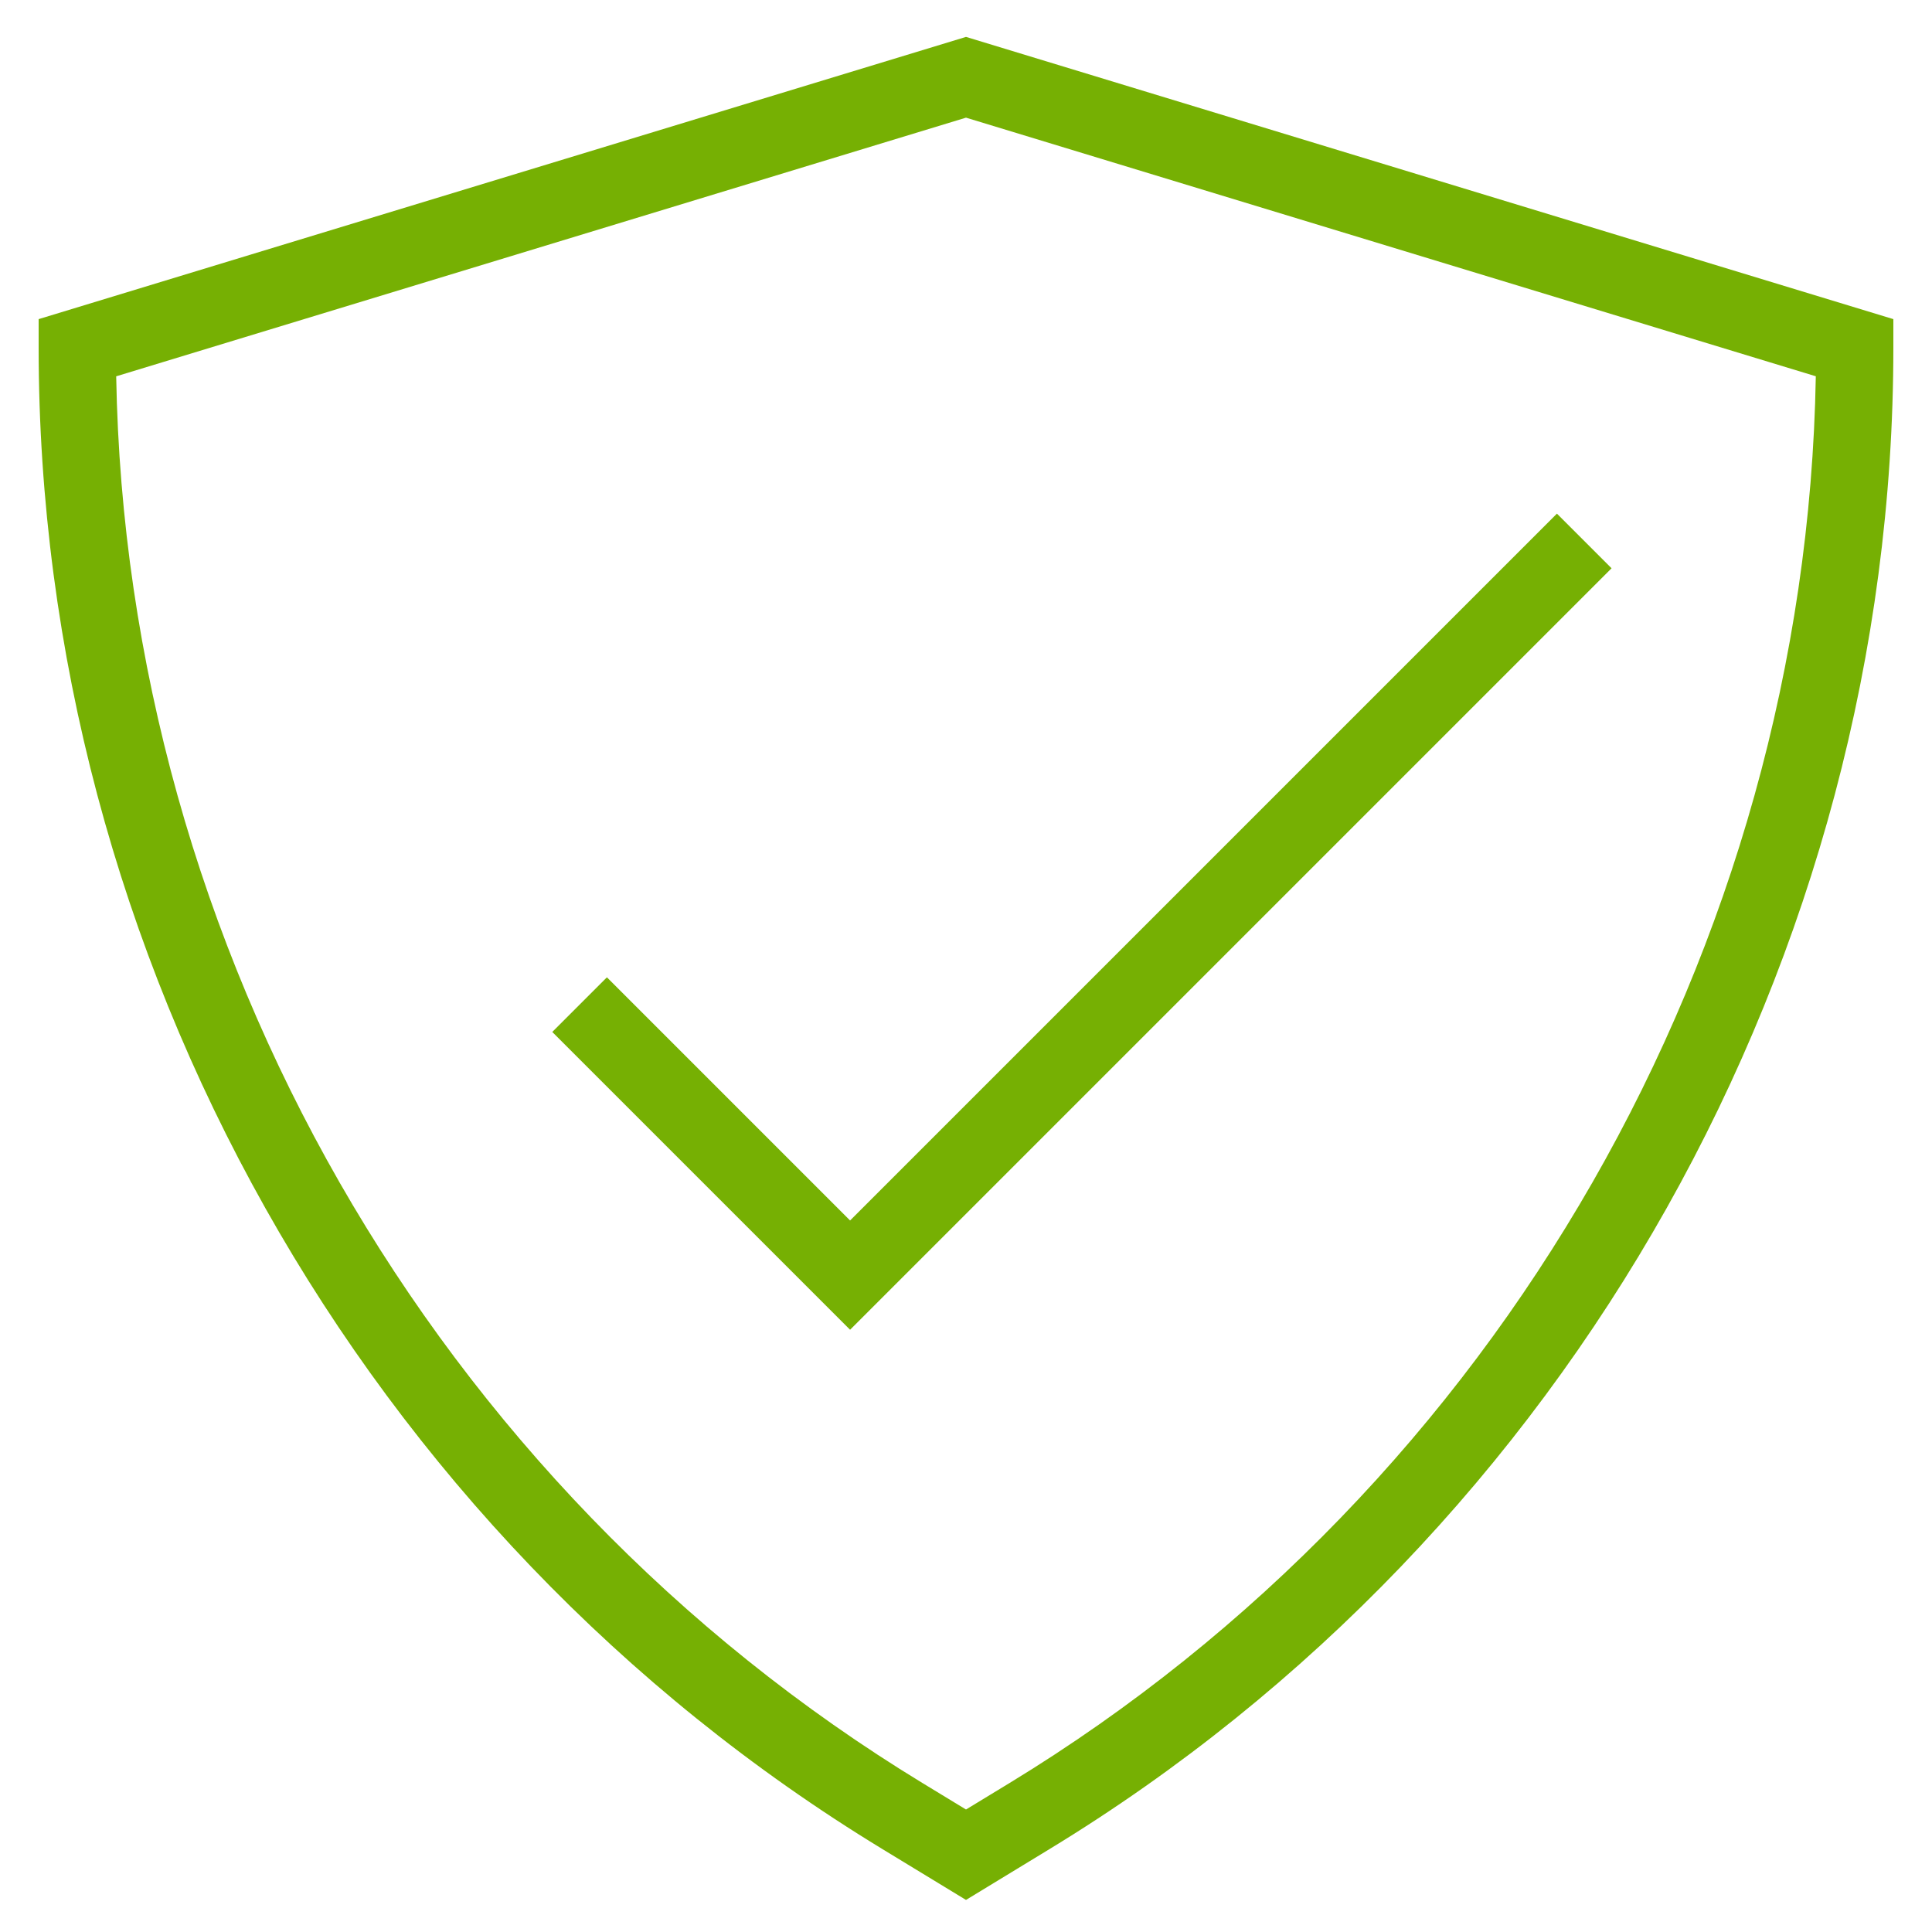
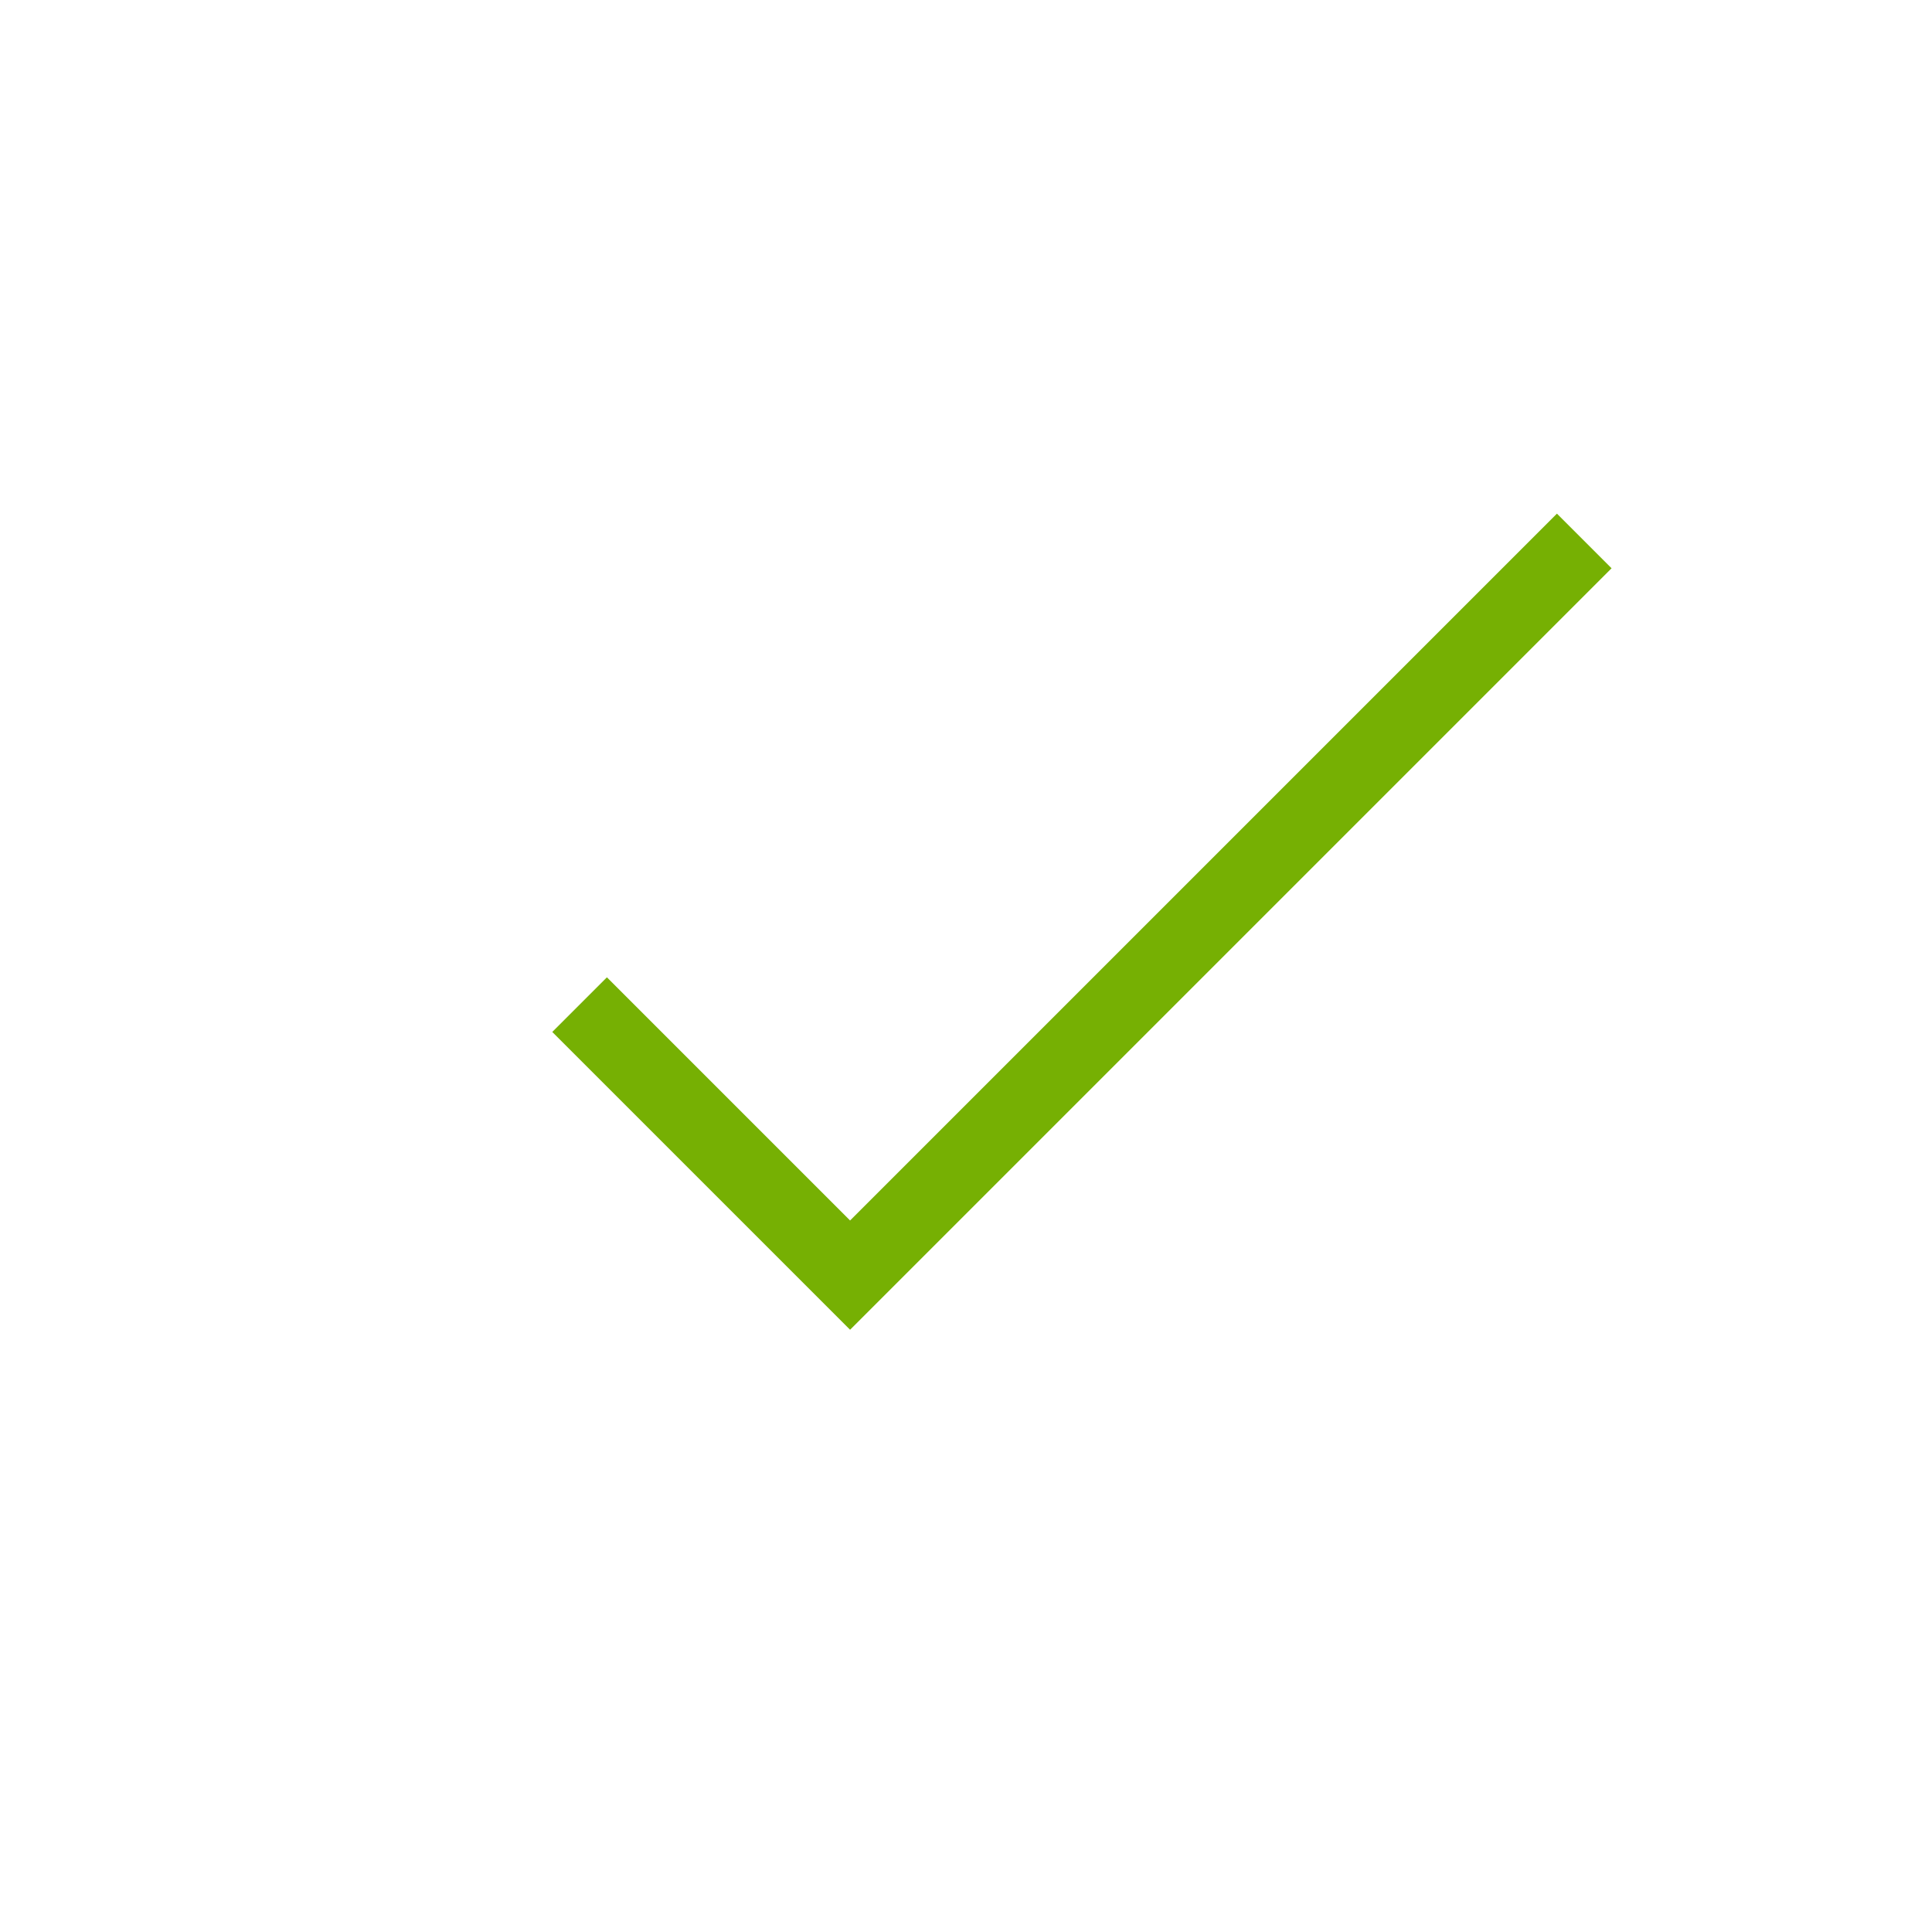
<svg xmlns="http://www.w3.org/2000/svg" style="enable-background:new 0 0 50 50;" version="1.1" viewBox="0 0 50 50" xml:space="preserve">
  <g id="Layer_1">
-     <path d="M1,8.259V9c0,15.767,8.366,30.655,21.835,38.853L25,49.17l2.165-1.318C40.634,39.655,49,24.767,49,9V8.259L25,0.955   L1,8.259z M26.126,46.145L25,46.83l-1.126-0.685C11.209,38.435,3.263,24.538,3.007,9.739L25,3.045l21.993,6.693   C46.737,24.538,38.791,38.435,26.126,46.145z" fill="#76b003" opacity="1" original-fill="#1f89ff" />
    <polygon points="15.707,25.293 14.293,26.707 22,34.414 41.707,14.707 40.293,13.293 22,31.586  " fill="#76b003" opacity="1" original-fill="#1f89ff" />
  </g>
  <g />
</svg>